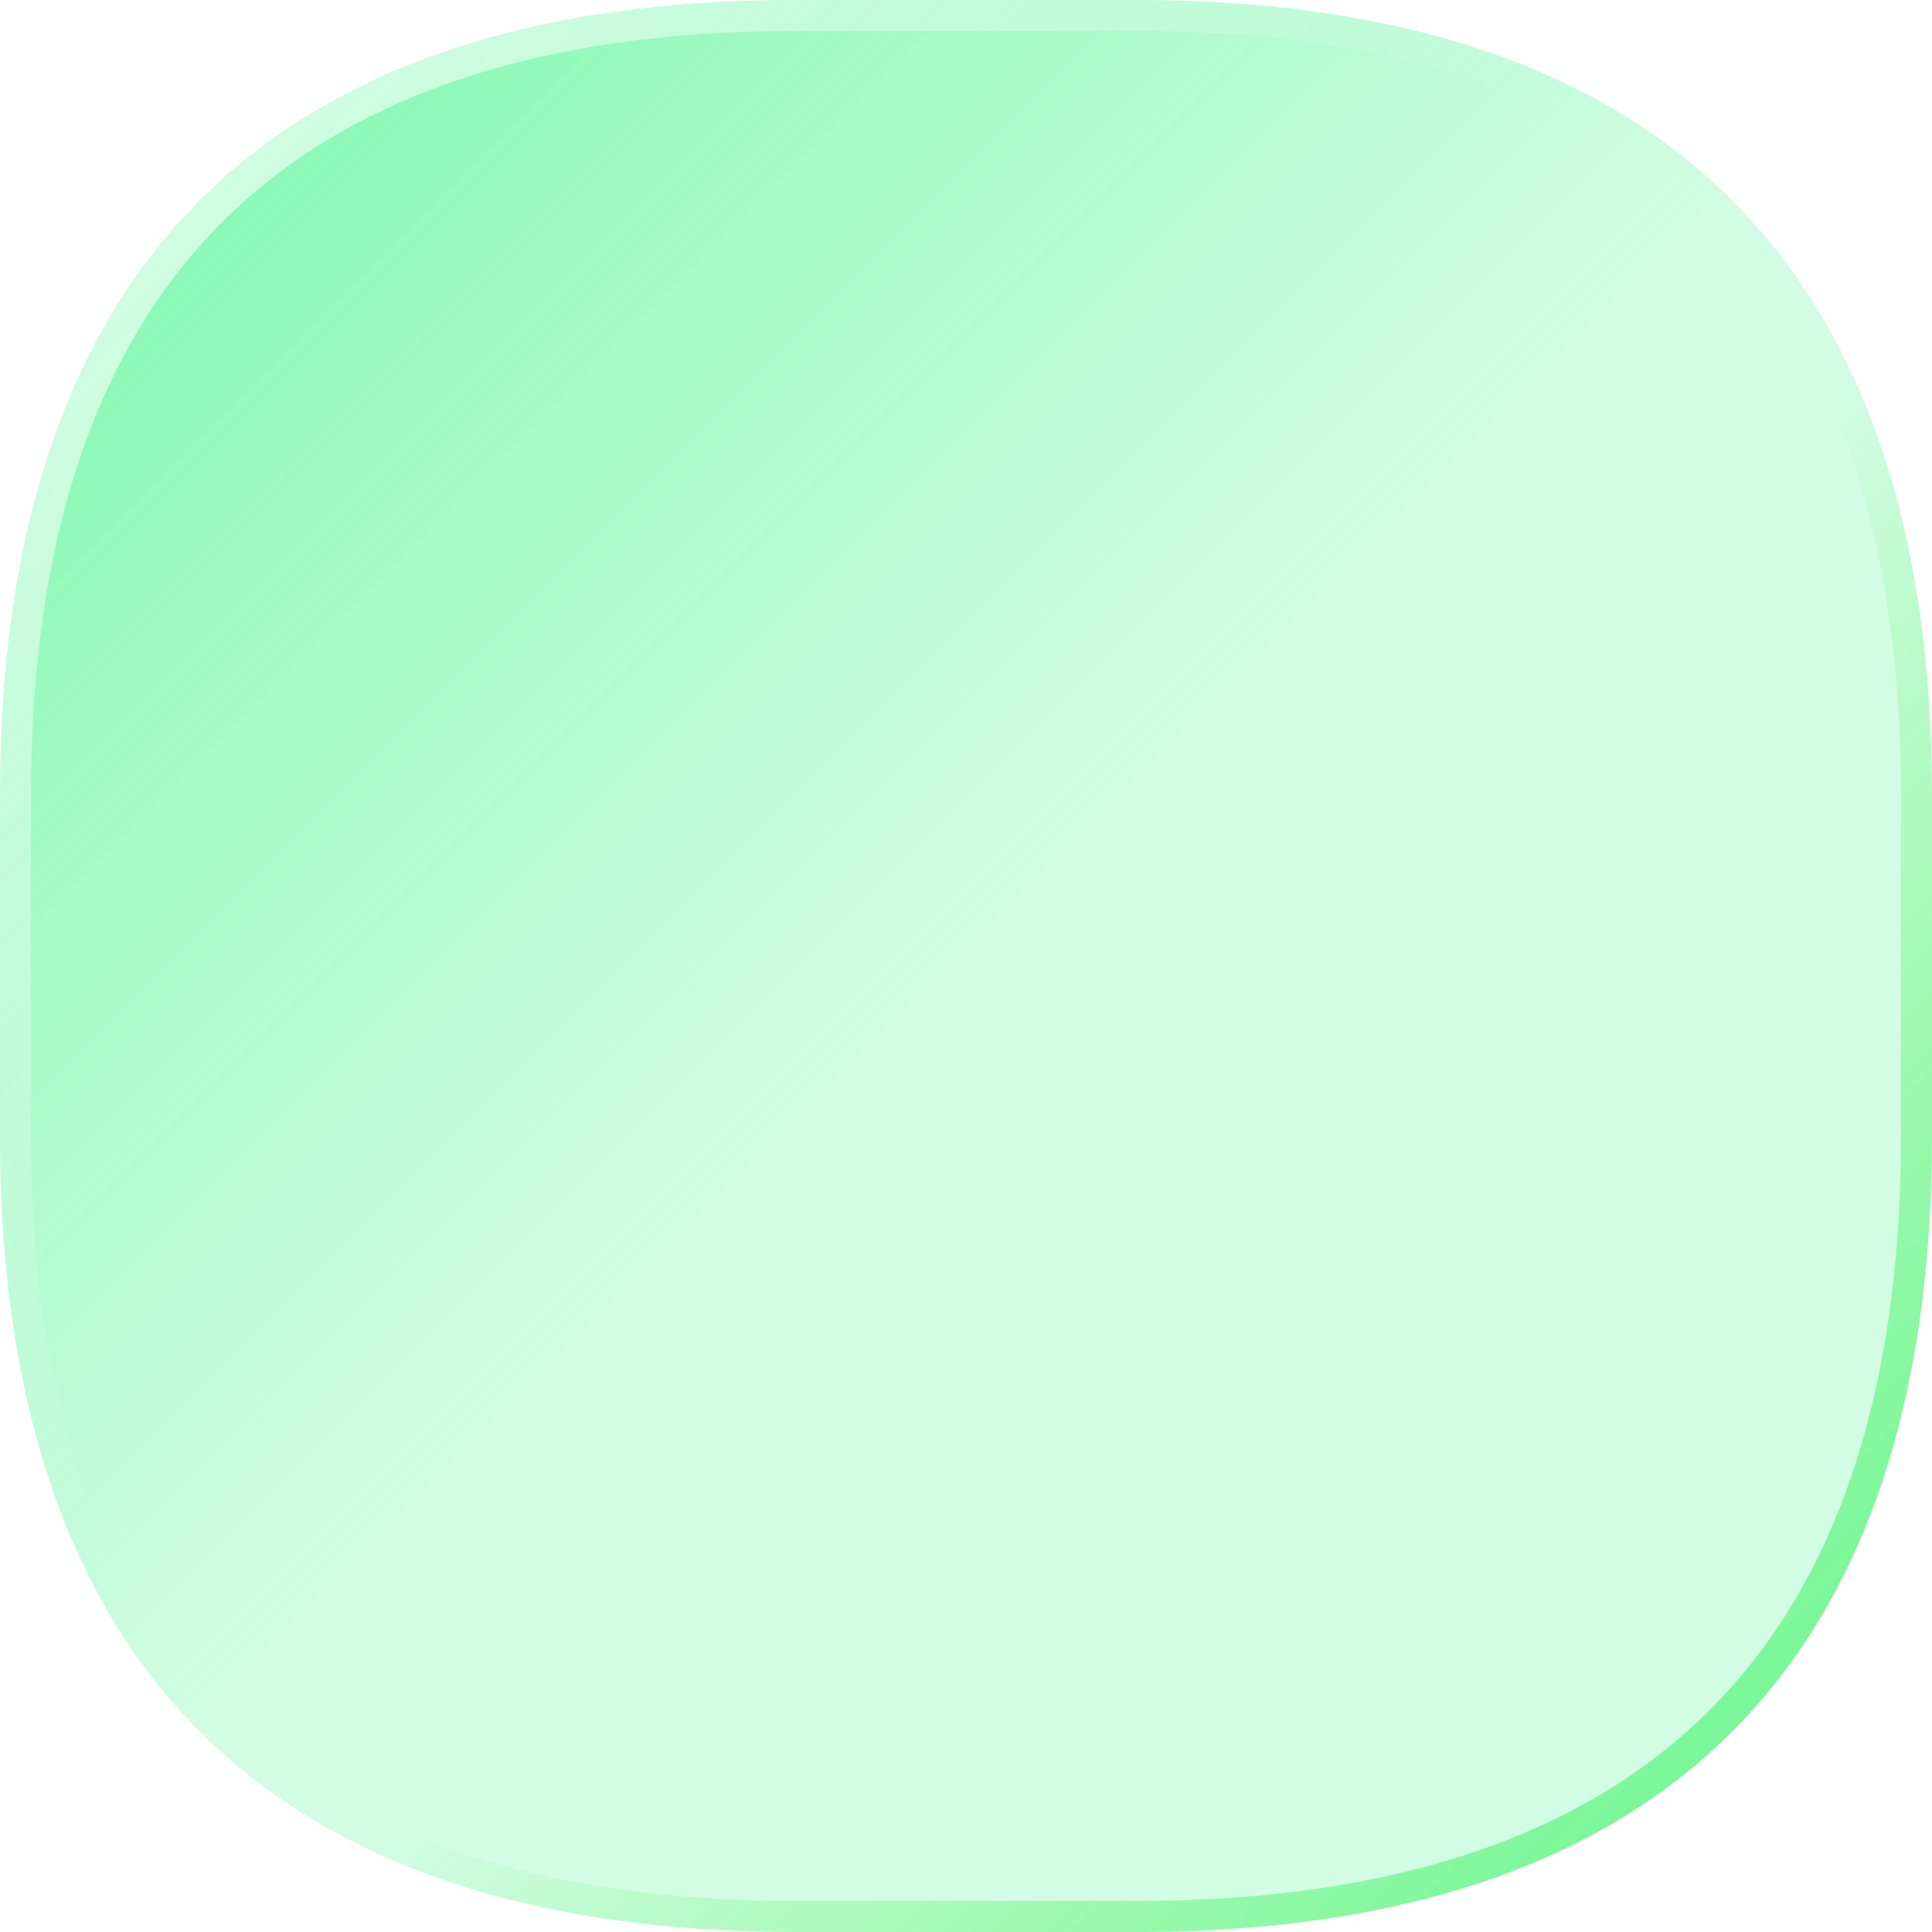
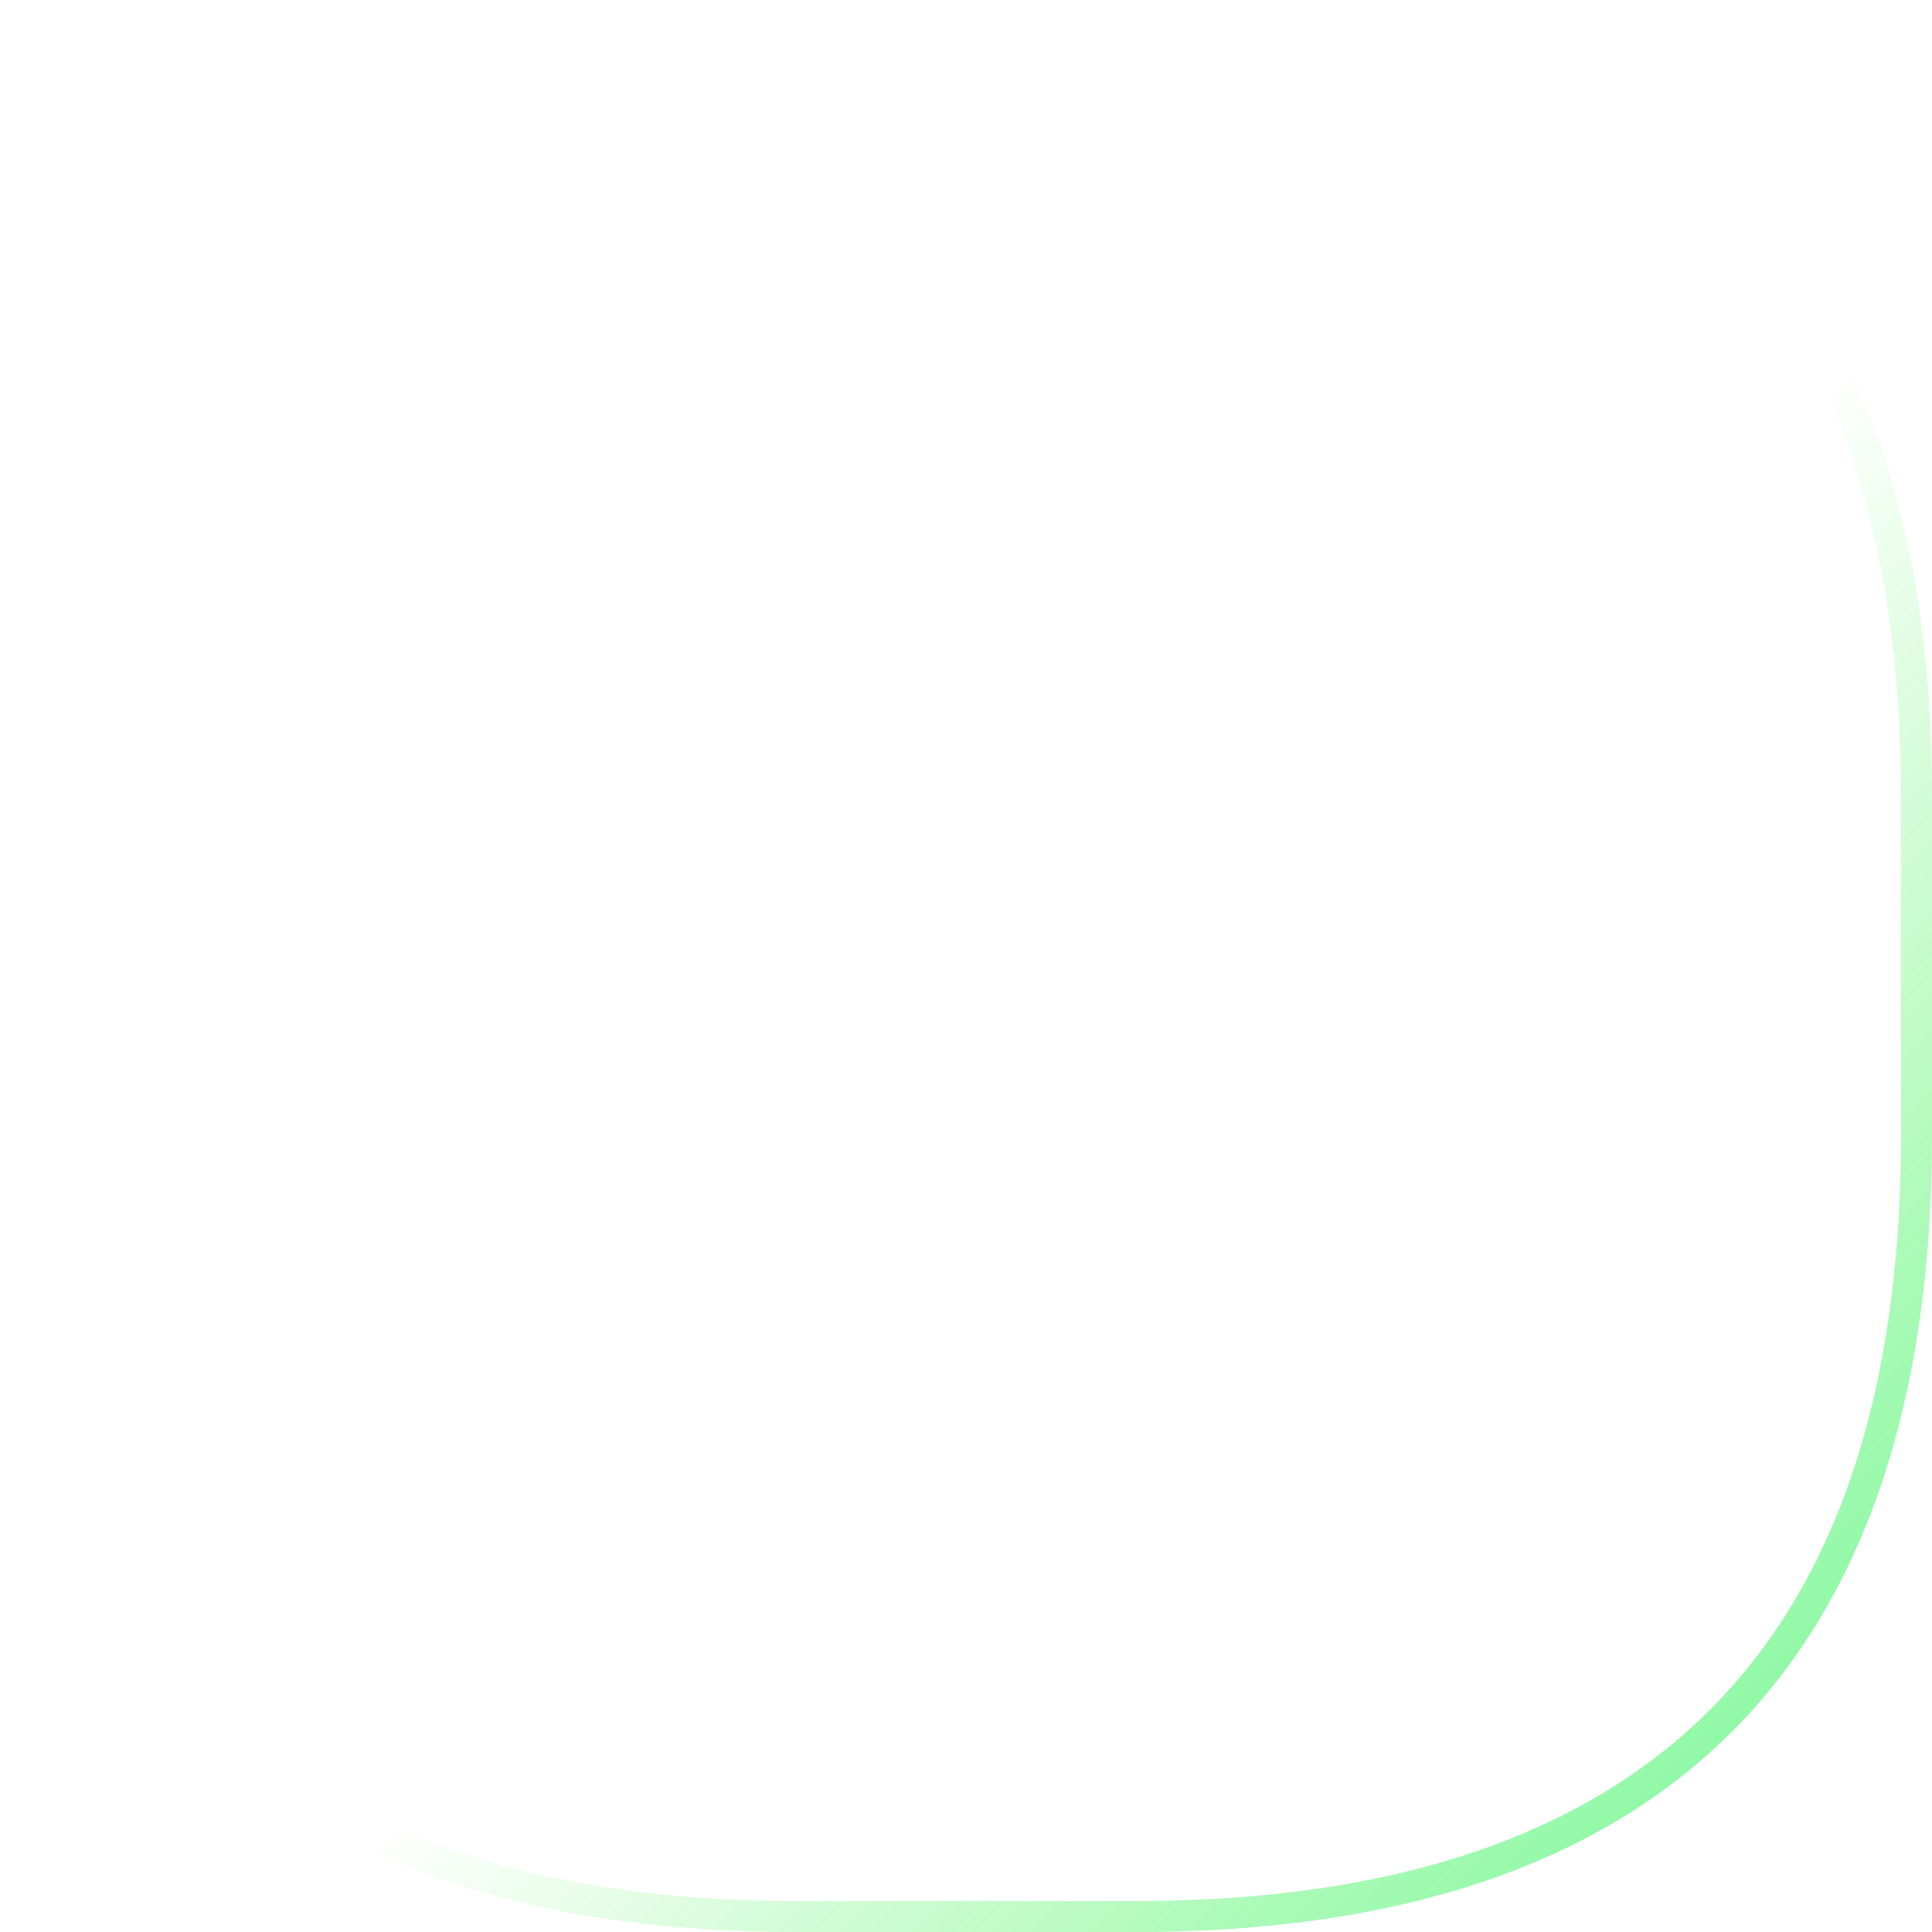
<svg xmlns="http://www.w3.org/2000/svg" width="187" height="187" viewBox="0 0 187 187" fill="none">
  <g filter="url(#filter0_b_480_485)">
-     <path d="M0 77.044C0 25.993 25.993 0 77.044 0H109.956C161.007 0 187 25.993 187 77.044V109.956C187 161.007 161.007 187 109.956 187H77.044C25.993 187 0 161.007 0 109.956V77.044Z" fill="url(#paint0_linear_480_485)" />
    <path d="M1.5 77.044C1.5 51.757 7.936 32.941 20.439 20.439C32.941 7.936 51.757 1.5 77.044 1.5H109.956C135.243 1.5 154.059 7.936 166.561 20.439C179.064 32.941 185.5 51.757 185.5 77.044V109.956C185.5 135.243 179.064 154.059 166.561 166.561C154.059 179.064 135.243 185.5 109.956 185.5H77.044C51.757 185.5 32.941 179.064 20.439 166.561C7.936 154.059 1.5 135.243 1.5 109.956V77.044Z" stroke="url(#paint1_linear_480_485)" stroke-width="3" />
  </g>
  <defs>
    <filter id="filter0_b_480_485" x="-12" y="-12" width="211" height="211" filterUnits="userSpaceOnUse" color-interpolation-filters="sRGB">
      <feFlood flood-opacity="0" result="BackgroundImageFix" />
      <feGaussianBlur in="BackgroundImageFix" stdDeviation="6" />
      <feComposite in2="SourceAlpha" operator="in" result="effect1_backgroundBlur_480_485" />
      <feBlend mode="normal" in="SourceGraphic" in2="effect1_backgroundBlur_480_485" result="shape" />
    </filter>
    <linearGradient id="paint0_linear_480_485" x1="0" y1="0" x2="94" y2="94" gradientUnits="userSpaceOnUse">
      <stop stop-color="#1DF272" stop-opacity="0.6" />
      <stop offset="1" stop-color="#1DF272" stop-opacity="0.2" />
    </linearGradient>
    <linearGradient id="paint1_linear_480_485" x1="19.5" y1="19.5" x2="169" y2="169" gradientUnits="userSpaceOnUse">
      <stop stop-color="white" stop-opacity="0.6" />
      <stop offset="0.396" stop-color="white" stop-opacity="0" />
      <stop offset="0.587" stop-color="#21F21D" stop-opacity="0" />
      <stop offset="1" stop-color="#1DF24C" stop-opacity="0.5" />
    </linearGradient>
  </defs>
</svg>